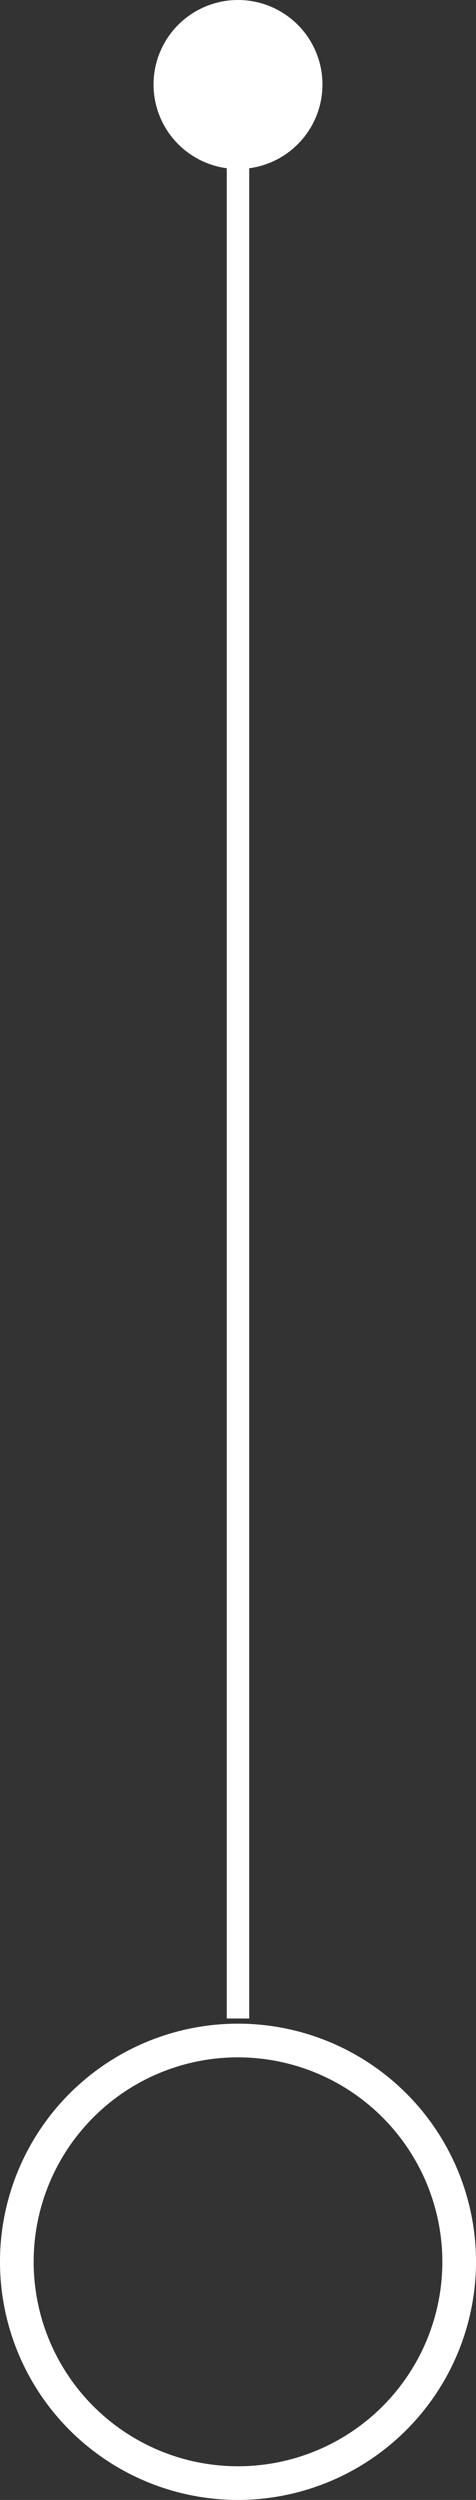
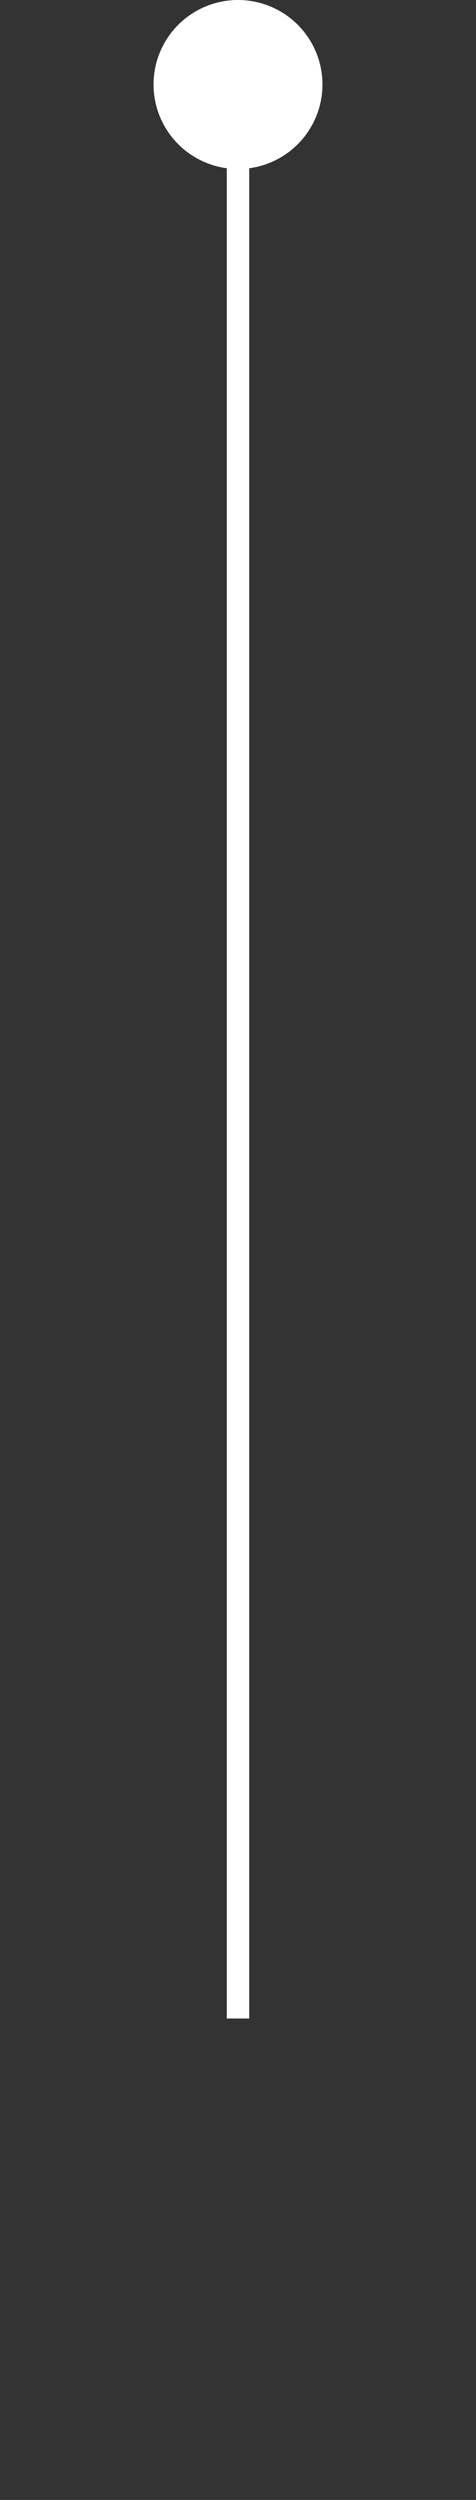
<svg xmlns="http://www.w3.org/2000/svg" viewBox="0 0 42.44 222.77">
  <rect x="0" y="0" width="42.44" height="222.77" fill="#333333" stroke="none" />
  <defs>
    <style>.cls-1{fill:#fff;}</style>
  </defs>
  <g id="Слой_2" data-name="Слой 2">
    <g id="Слой_1-2" data-name="Слой 1">
      <rect class="cls-1" x="20.22" y="7.53" width="2" height="172.34" />
-       <path class="cls-1" d="M21.22,222.77a21.22,21.22,0,1,1,21.22-21.22A21.24,21.24,0,0,1,21.22,222.77Zm0-39.44a18.22,18.22,0,1,0,18.22,18.22A18.24,18.24,0,0,0,21.22,183.33Z" />
      <circle class="cls-1" cx="21.22" cy="7.53" r="7.53" />
    </g>
  </g>
</svg>